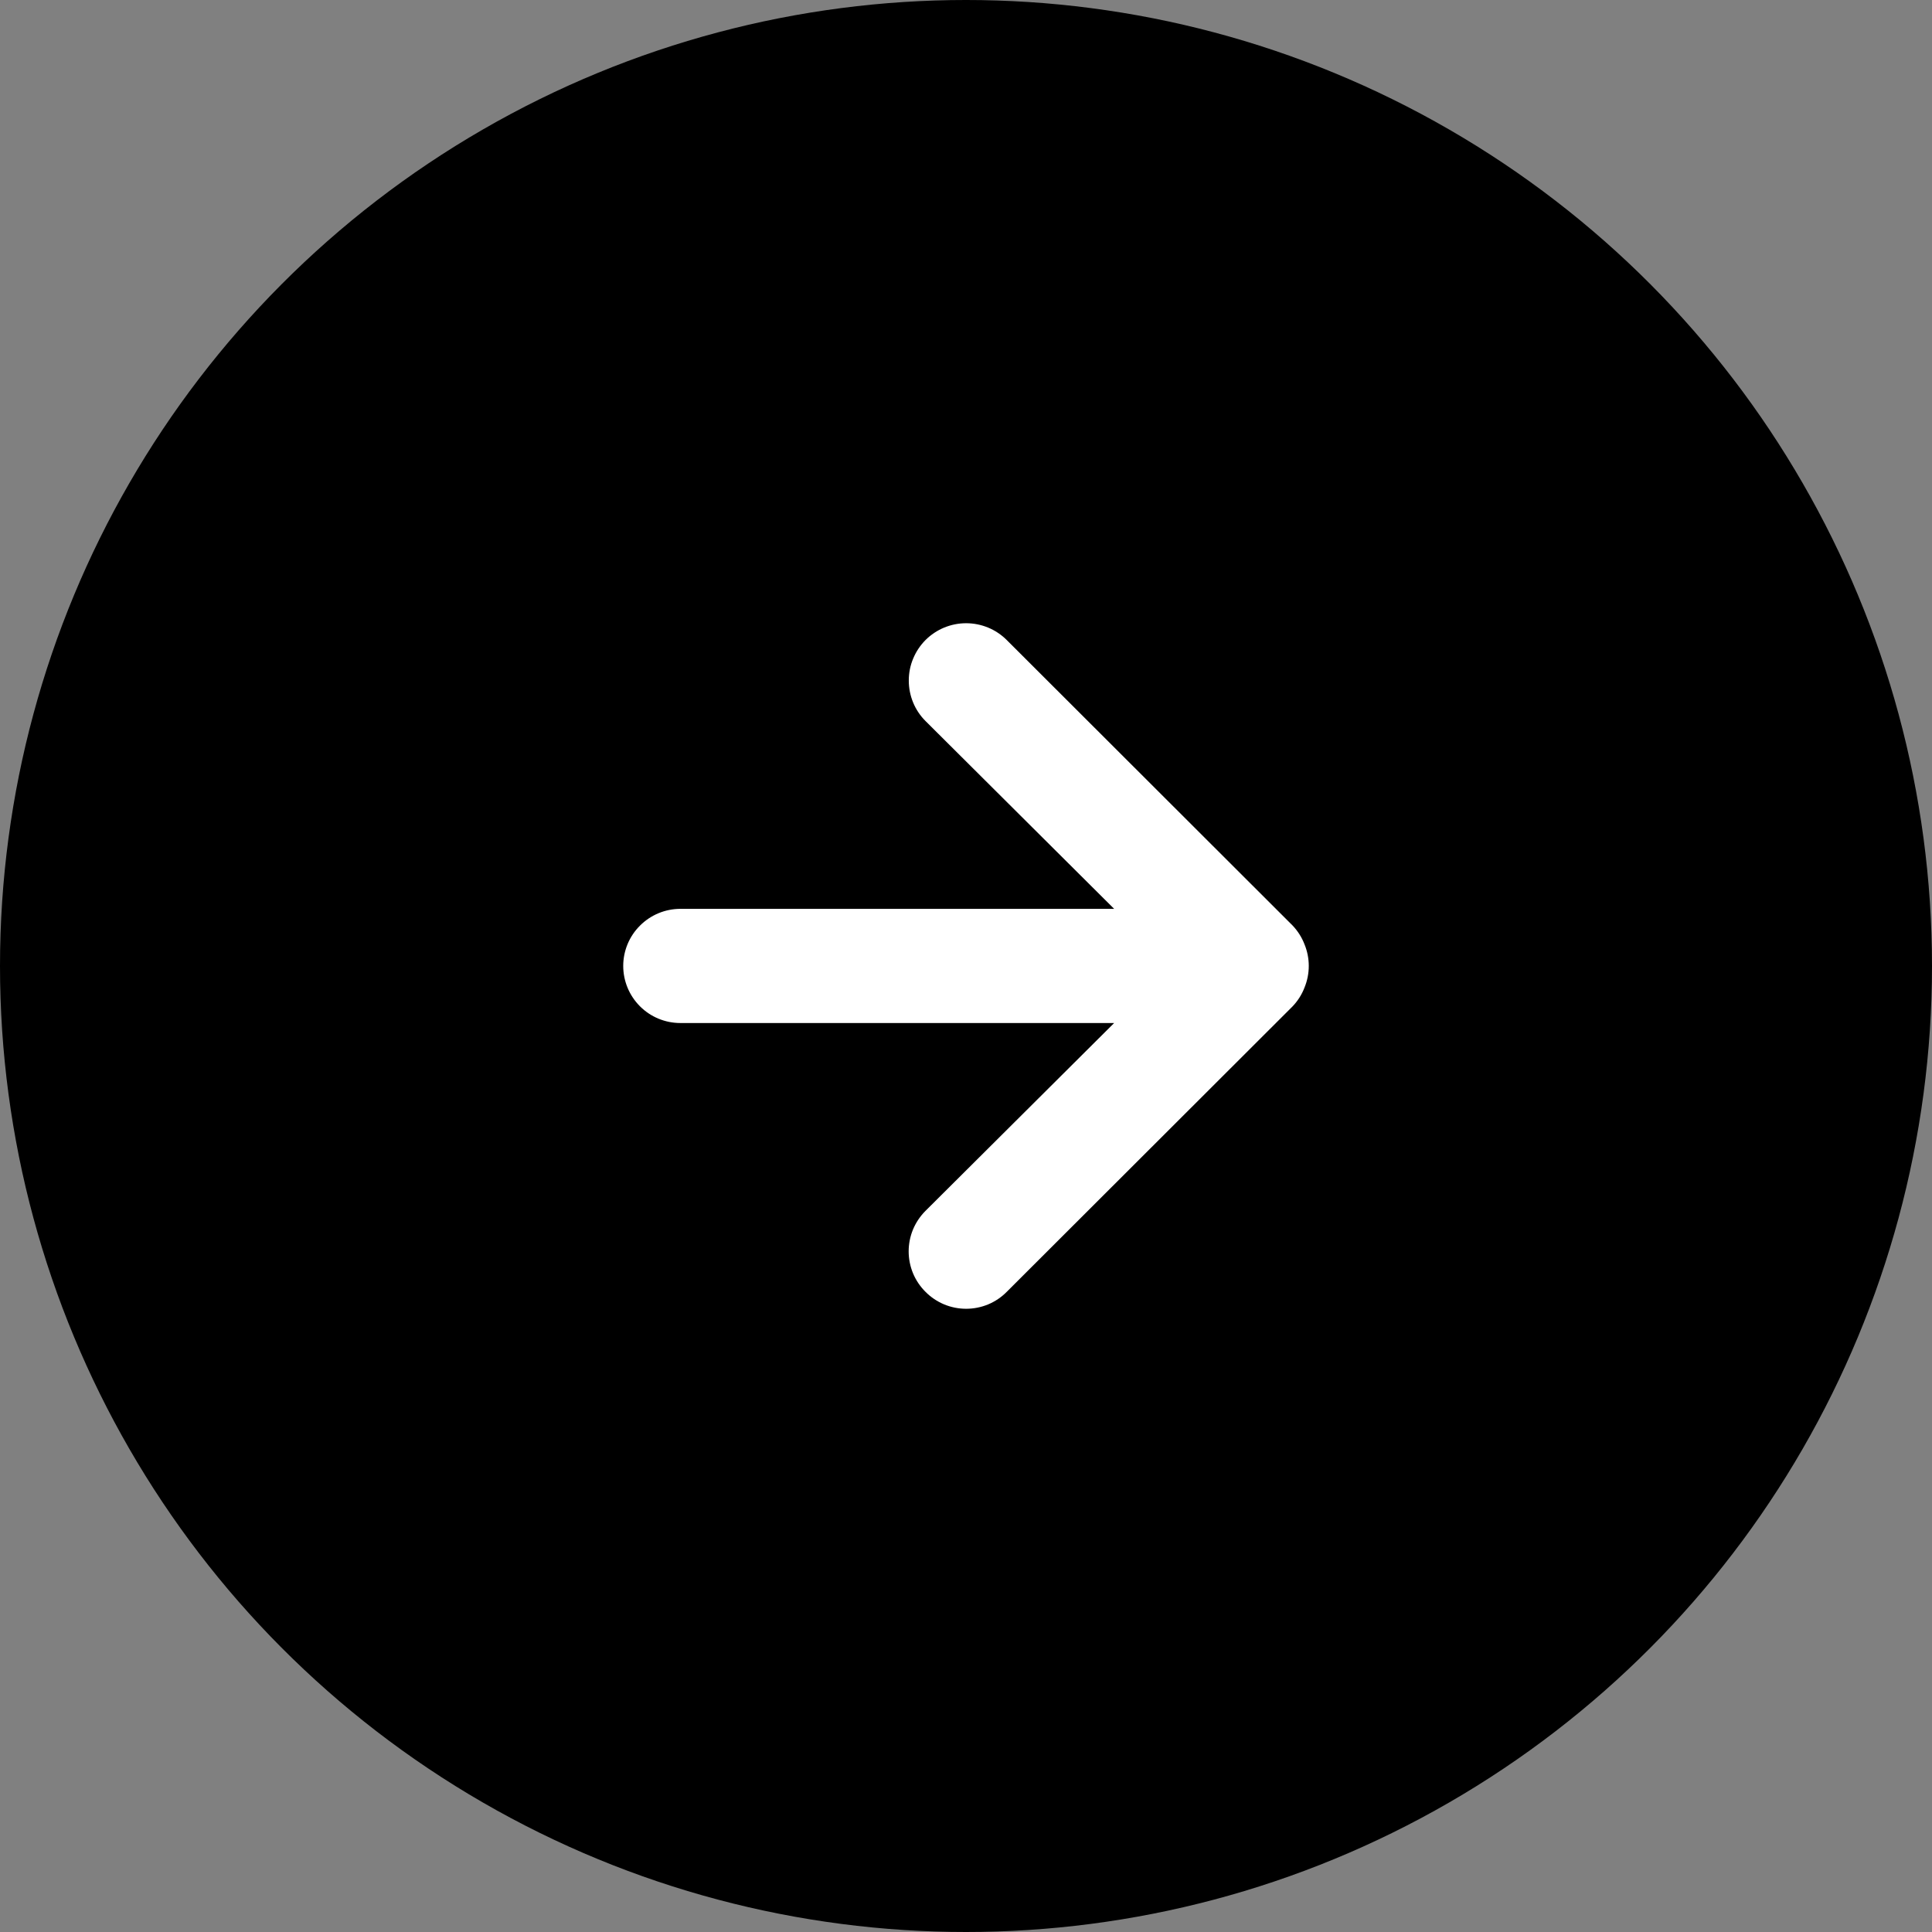
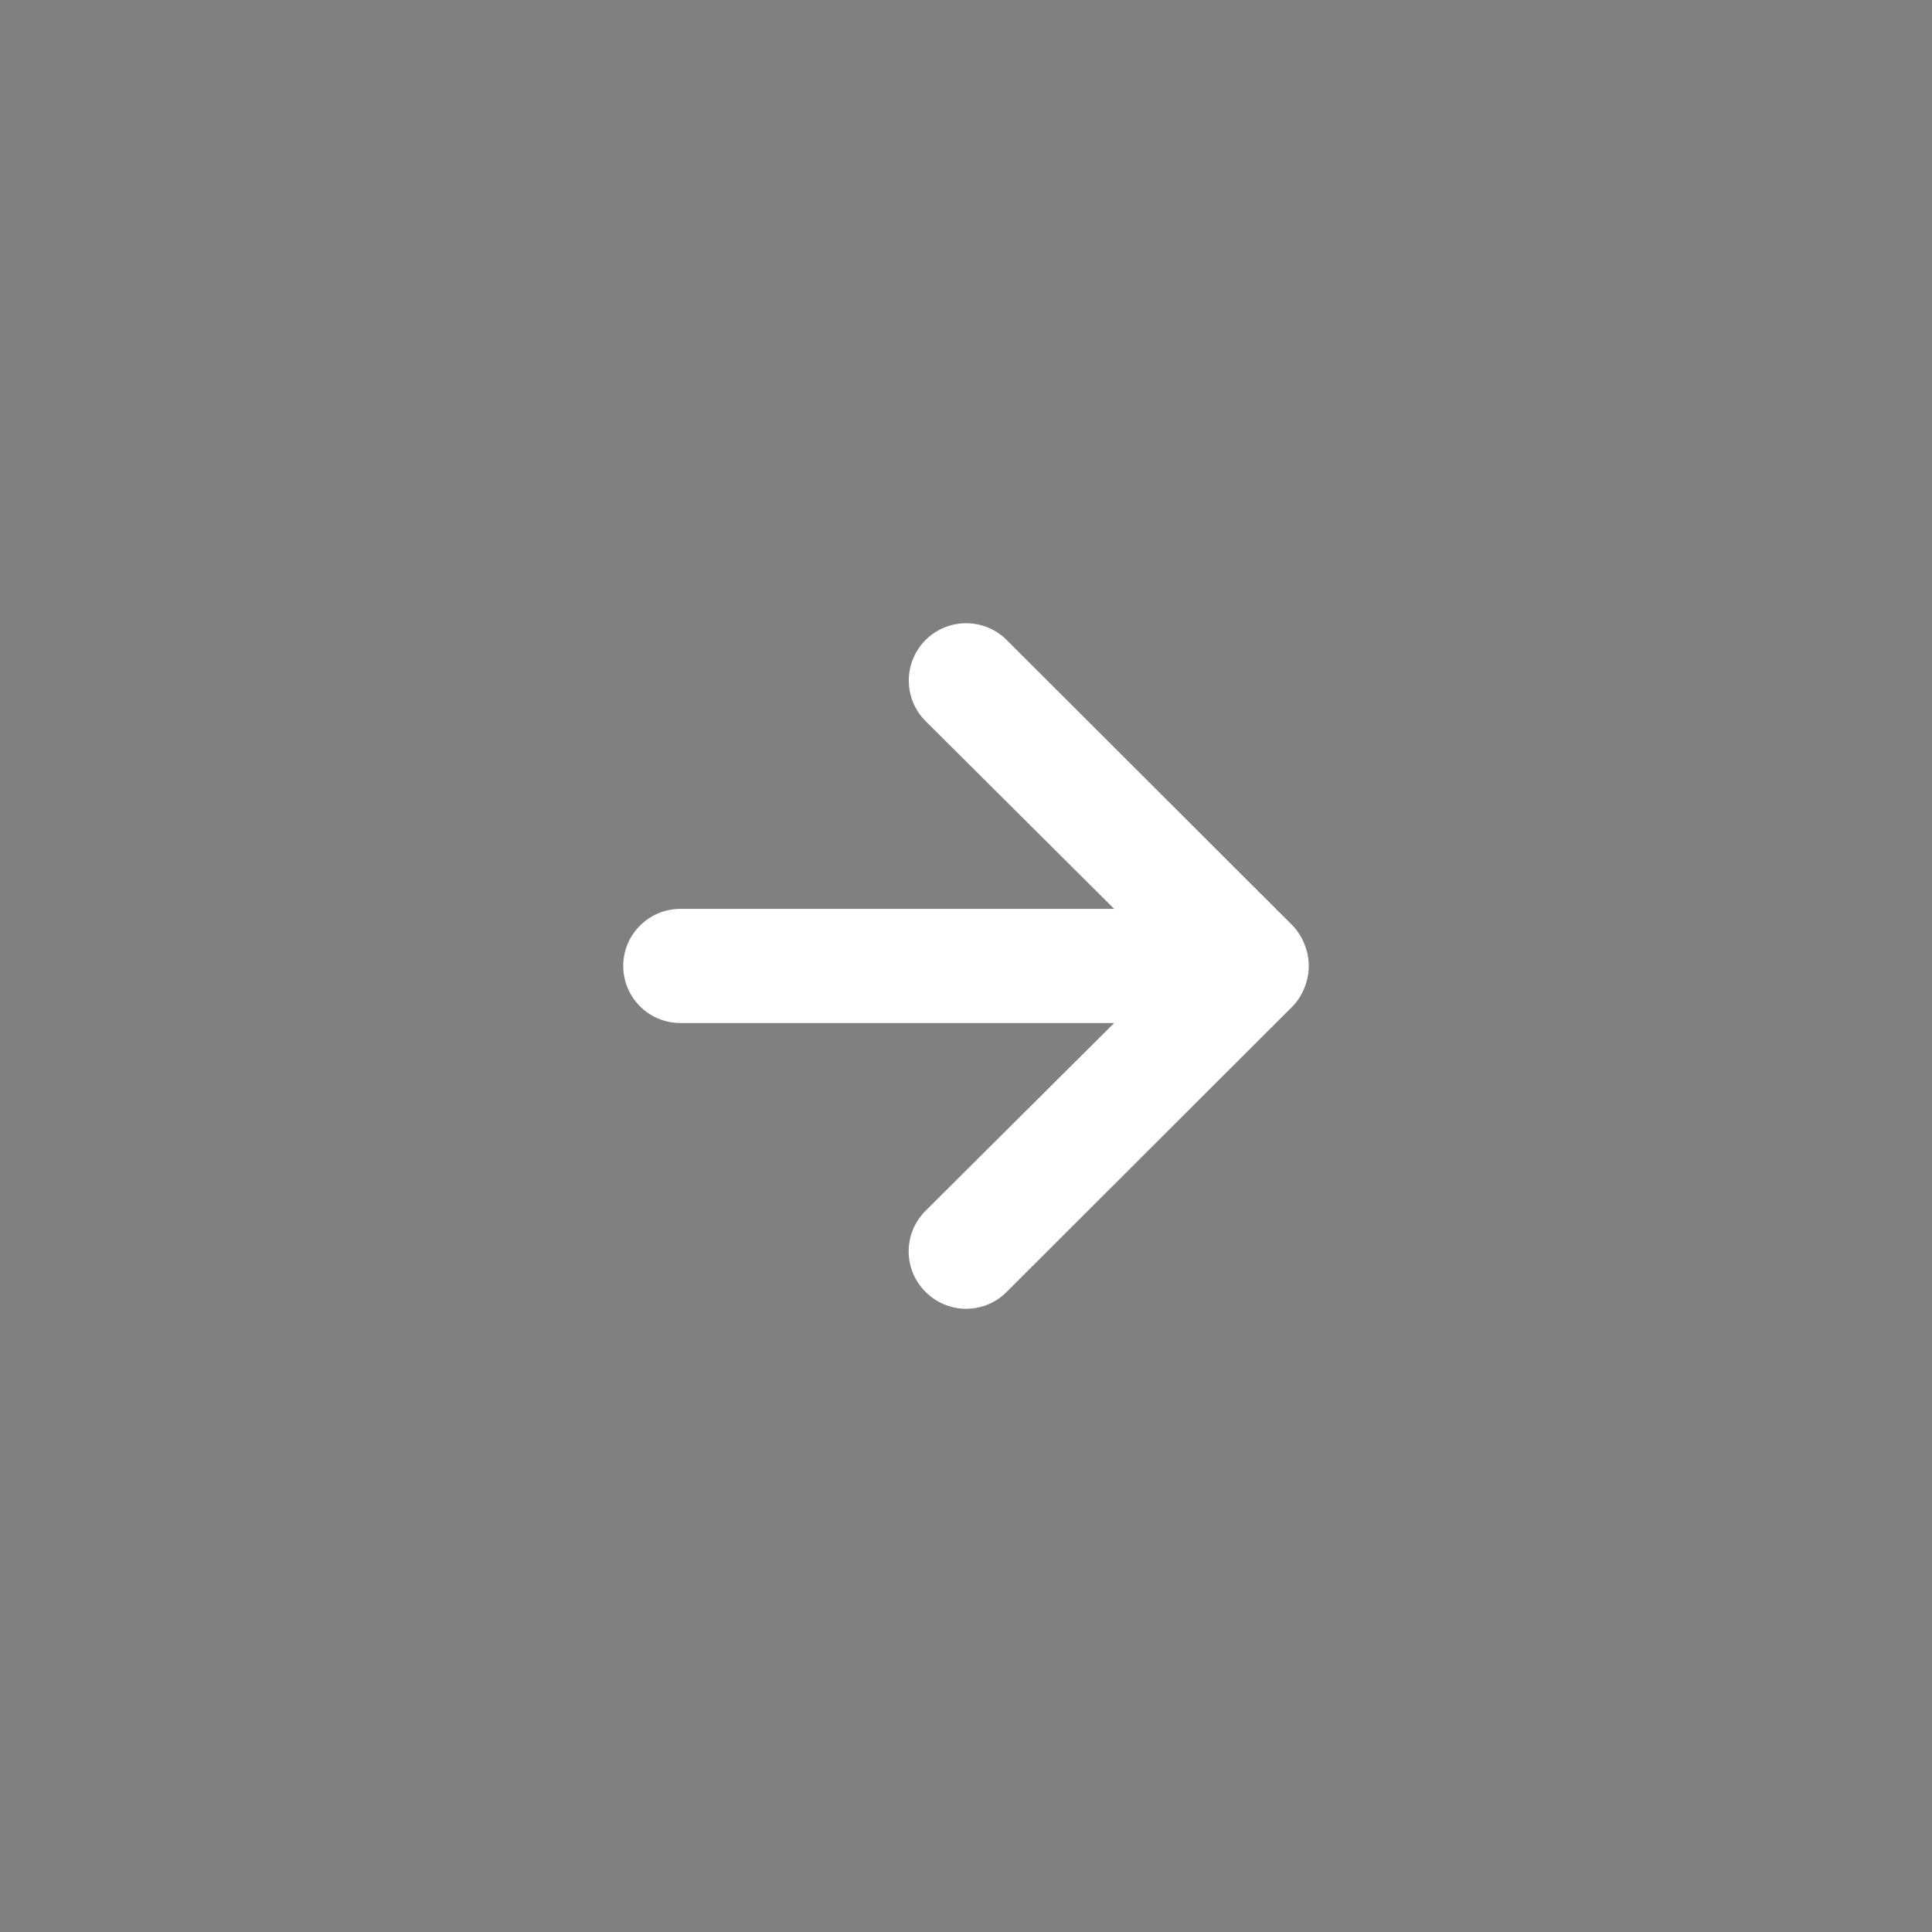
<svg xmlns="http://www.w3.org/2000/svg" width="31" height="31" viewBox="0 0 31 31" fill="none">
  <rect x="0" y="0" width="31" height="31" fill="#808080" stroke="none" />
-   <circle cx="15.5" cy="15.5" r="15.5" fill="black" />
-   <path d="M20.931 15.151C20.888 15.039 20.822 14.936 20.739 14.849L16.153 10.269C16.068 10.184 15.966 10.116 15.855 10.07C15.743 10.024 15.623 10 15.502 10C15.258 10 15.024 10.097 14.851 10.269C14.766 10.355 14.698 10.456 14.652 10.568C14.605 10.679 14.582 10.799 14.582 10.92C14.582 11.164 14.678 11.398 14.851 11.57L17.877 14.583H10.917C10.674 14.583 10.441 14.68 10.269 14.852C10.097 15.023 10 15.256 10 15.499C10 15.742 10.097 15.975 10.269 16.147C10.441 16.319 10.674 16.415 10.917 16.415H17.877L14.851 19.428C14.765 19.514 14.697 19.615 14.65 19.727C14.604 19.838 14.58 19.958 14.58 20.079C14.58 20.2 14.604 20.319 14.65 20.431C14.697 20.543 14.765 20.644 14.851 20.729C14.936 20.815 15.038 20.883 15.15 20.93C15.261 20.976 15.381 21 15.502 21C15.623 21 15.743 20.976 15.855 20.93C15.967 20.883 16.068 20.815 16.153 20.729L20.739 16.149C20.822 16.062 20.888 15.96 20.931 15.847C21.023 15.624 21.023 15.374 20.931 15.151Z" fill="white" />
+   <path d="M20.931 15.151C20.888 15.039 20.822 14.936 20.739 14.849L16.153 10.269C16.068 10.184 15.966 10.116 15.855 10.07C15.743 10.024 15.623 10 15.502 10C15.258 10 15.024 10.097 14.851 10.269C14.766 10.355 14.698 10.456 14.652 10.568C14.605 10.679 14.582 10.799 14.582 10.92C14.582 11.164 14.678 11.398 14.851 11.57L17.877 14.583H10.917C10.674 14.583 10.441 14.68 10.269 14.852C10.097 15.023 10 15.256 10 15.499C10 15.742 10.097 15.975 10.269 16.147C10.441 16.319 10.674 16.415 10.917 16.415H17.877L14.851 19.428C14.765 19.514 14.697 19.615 14.65 19.727C14.604 19.838 14.58 19.958 14.58 20.079C14.58 20.2 14.604 20.319 14.65 20.431C14.697 20.543 14.765 20.644 14.851 20.729C14.936 20.815 15.038 20.883 15.15 20.93C15.261 20.976 15.381 21 15.502 21C15.623 21 15.743 20.976 15.855 20.93C15.967 20.883 16.068 20.815 16.153 20.729L20.739 16.149C20.822 16.062 20.888 15.96 20.931 15.847C21.023 15.624 21.023 15.374 20.931 15.151" fill="white" />
</svg>